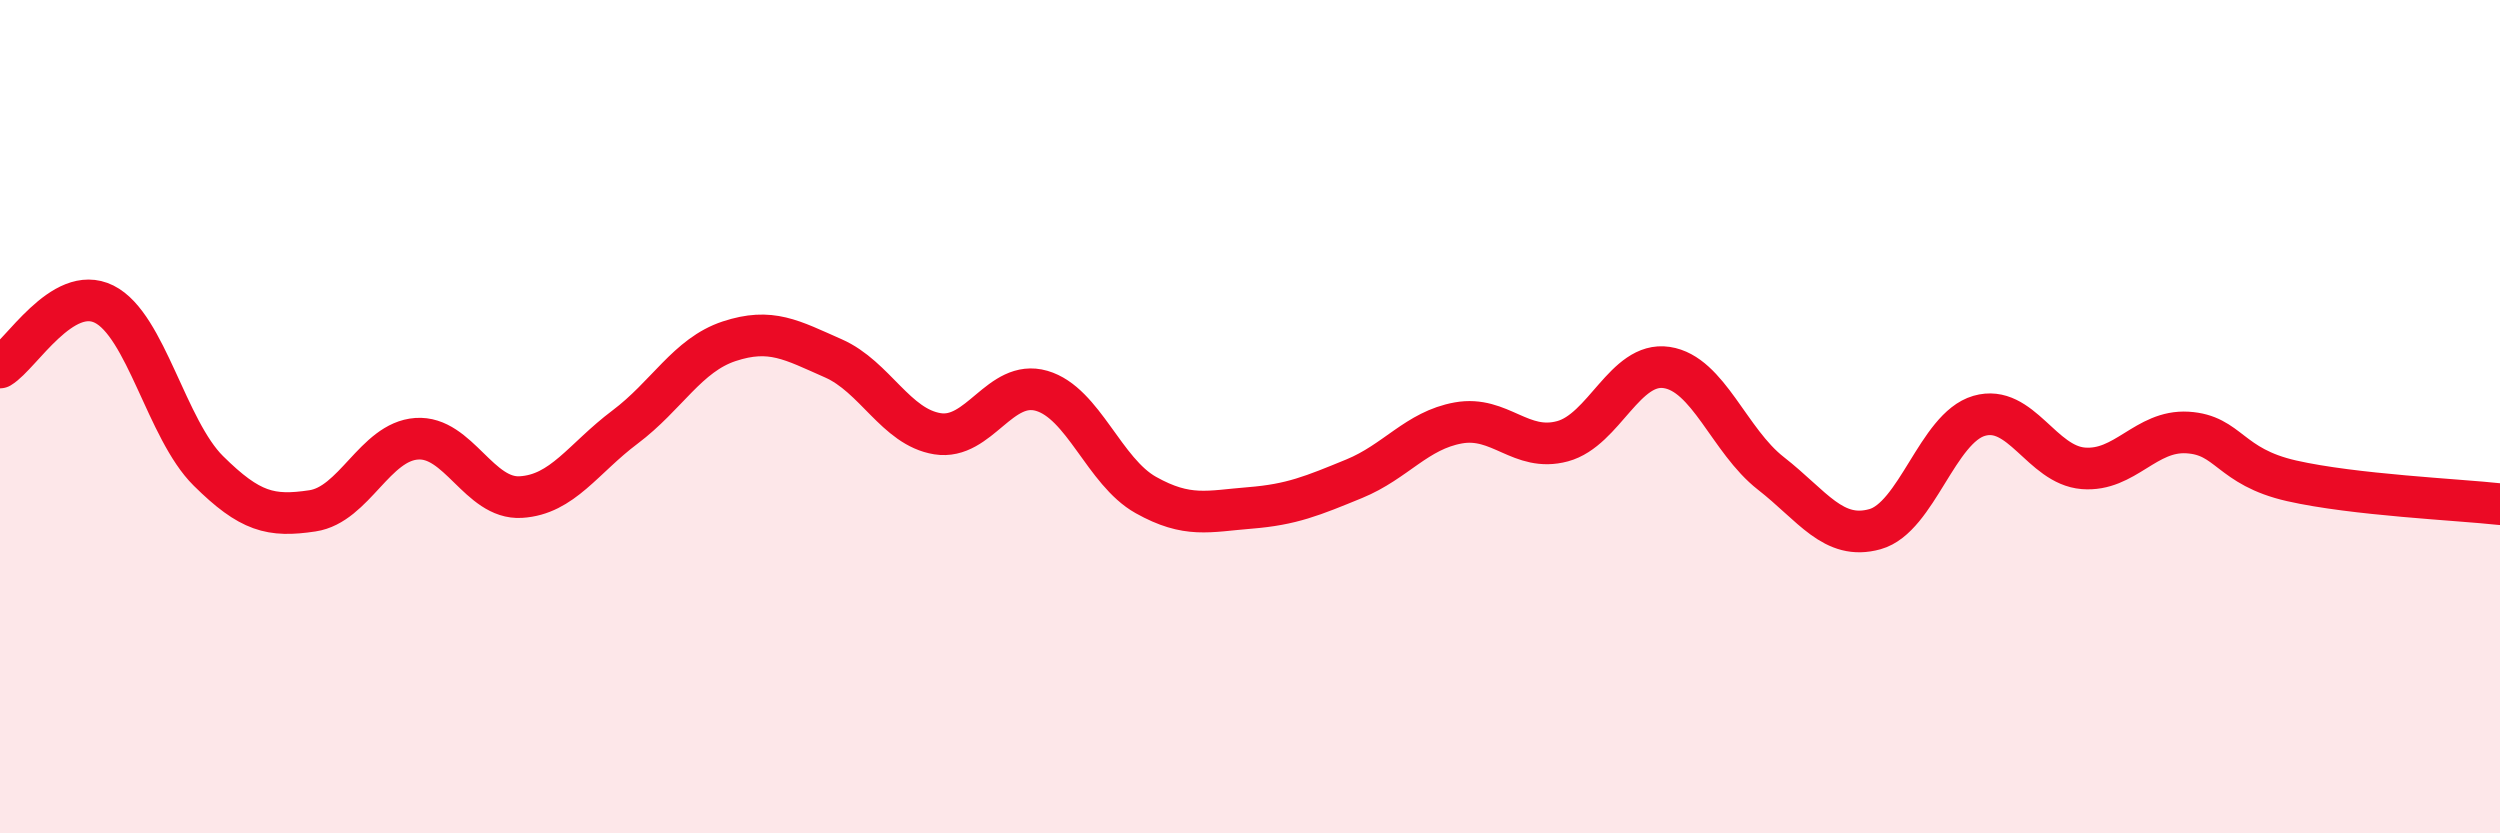
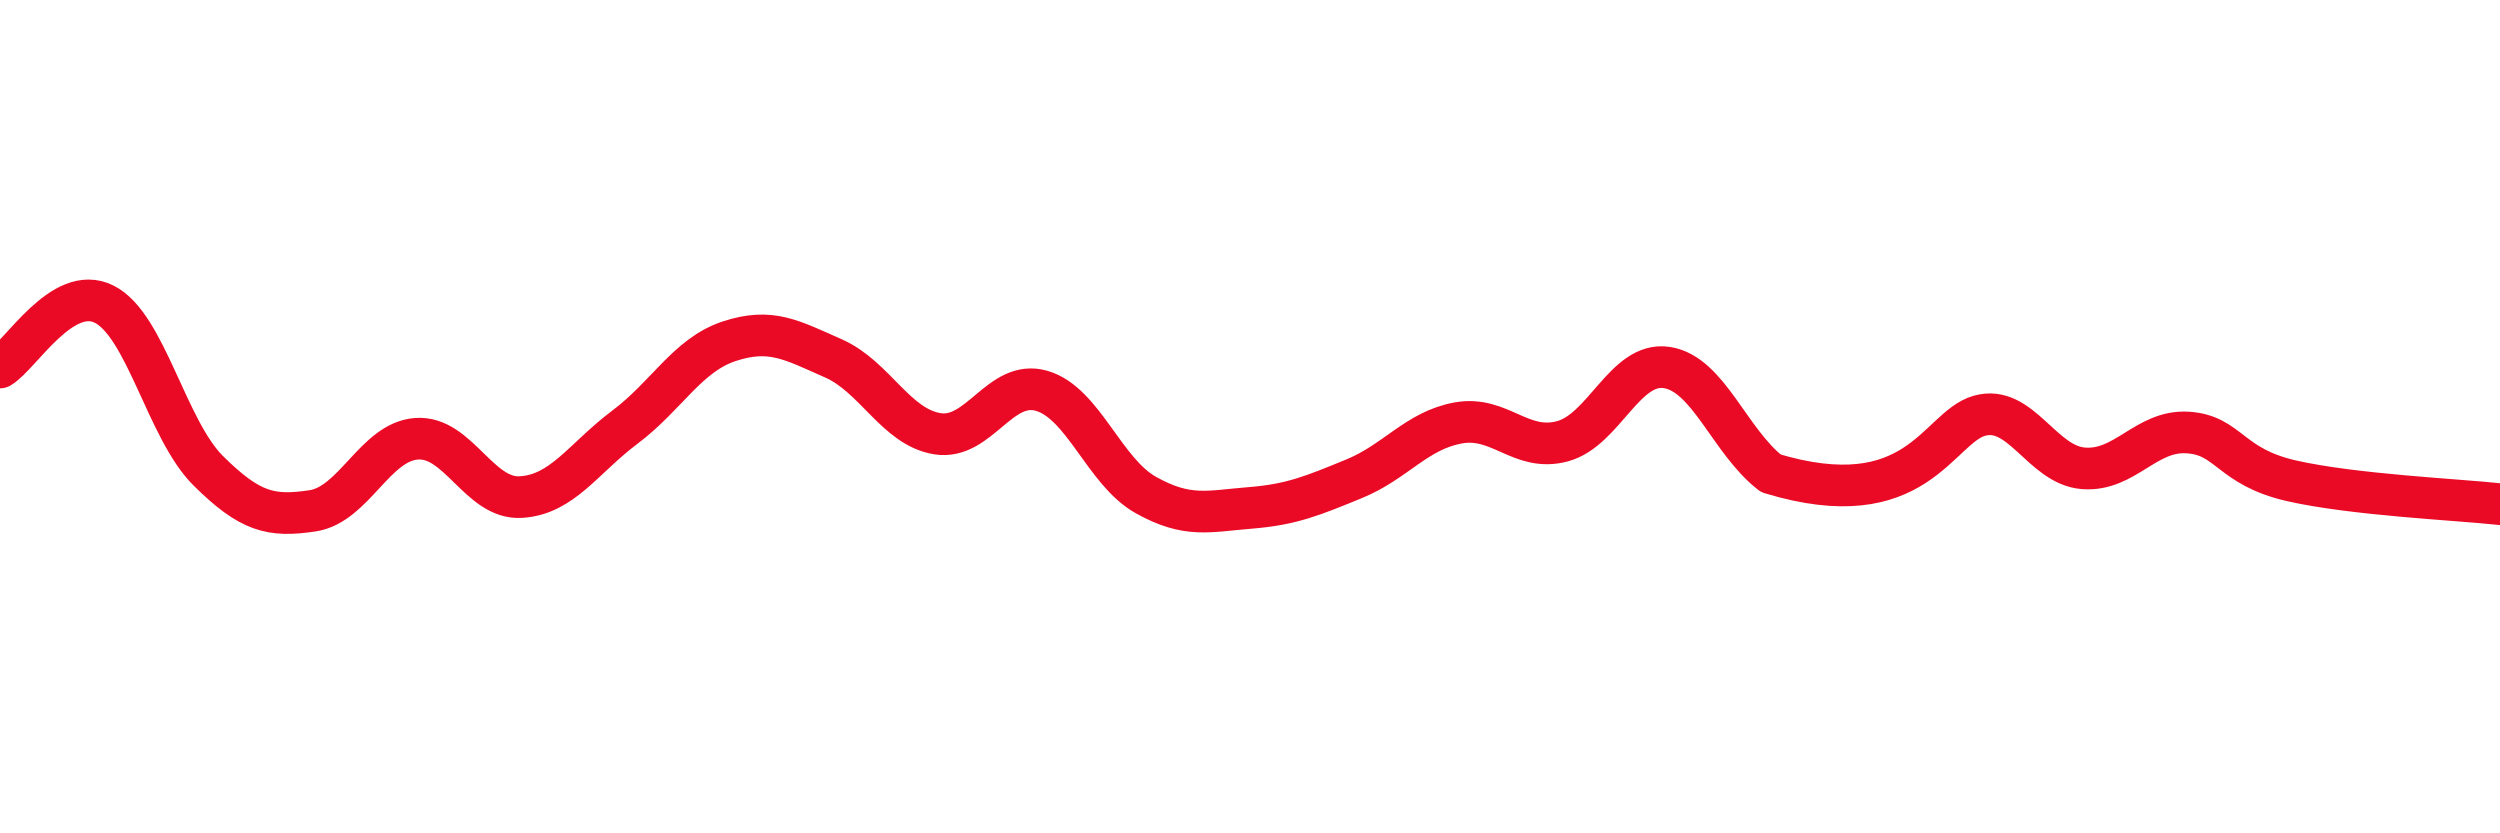
<svg xmlns="http://www.w3.org/2000/svg" width="60" height="20" viewBox="0 0 60 20">
-   <path d="M 0,8.82 C 0.5,8.52 1.5,6.8 2.5,7.3 C 3.5,7.8 4,10.31 5,11.3 C 6,12.29 6.5,12.41 7.5,12.26 C 8.5,12.11 9,10.6 10,10.53 C 11,10.46 11.5,11.99 12.5,11.93 C 13.5,11.87 14,11 15,10.25 C 16,9.5 16.5,8.52 17.5,8.19 C 18.5,7.86 19,8.16 20,8.6 C 21,9.04 21.5,10.25 22.5,10.41 C 23.5,10.57 24,9.09 25,9.38 C 26,9.67 26.5,11.32 27.5,11.88 C 28.5,12.44 29,12.27 30,12.19 C 31,12.11 31.5,11.9 32.5,11.49 C 33.5,11.08 34,10.33 35,10.15 C 36,9.97 36.5,10.86 37.5,10.59 C 38.5,10.32 39,8.67 40,8.82 C 41,8.97 41.5,10.58 42.5,11.36 C 43.5,12.14 44,12.98 45,12.7 C 46,12.42 46.5,10.27 47.5,9.98 C 48.5,9.69 49,11.16 50,11.24 C 51,11.32 51.5,10.32 52.5,10.38 C 53.5,10.44 53.5,11.2 55,11.54 C 56.5,11.88 59,11.99 60,12.1L60 20L0 20Z" fill="#EB0A25" opacity="0.1" stroke-linecap="round" stroke-linejoin="round" />
-   <path d="M 0,8.82 C 0.5,8.52 1.5,6.8 2.5,7.3 C 3.5,7.8 4,10.31 5,11.3 C 6,12.29 6.5,12.41 7.5,12.26 C 8.5,12.11 9,10.6 10,10.53 C 11,10.46 11.5,11.99 12.5,11.93 C 13.5,11.87 14,11 15,10.25 C 16,9.5 16.5,8.52 17.5,8.19 C 18.5,7.86 19,8.16 20,8.6 C 21,9.04 21.5,10.25 22.5,10.41 C 23.5,10.57 24,9.09 25,9.38 C 26,9.67 26.5,11.32 27.5,11.88 C 28.5,12.44 29,12.27 30,12.19 C 31,12.11 31.5,11.9 32.5,11.49 C 33.5,11.08 34,10.33 35,10.15 C 36,9.97 36.5,10.86 37.5,10.59 C 38.5,10.32 39,8.67 40,8.82 C 41,8.97 41.5,10.58 42.5,11.36 C 43.5,12.14 44,12.98 45,12.7 C 46,12.42 46.5,10.27 47.5,9.98 C 48.5,9.69 49,11.16 50,11.24 C 51,11.32 51.5,10.32 52.5,10.38 C 53.5,10.44 53.5,11.2 55,11.54 C 56.5,11.88 59,11.99 60,12.1" stroke="#EB0A25" stroke-width="1" fill="none" stroke-linecap="round" stroke-linejoin="round" />
+   <path d="M 0,8.82 C 0.5,8.52 1.5,6.8 2.5,7.3 C 3.5,7.8 4,10.31 5,11.3 C 6,12.29 6.5,12.41 7.5,12.26 C 8.5,12.11 9,10.6 10,10.53 C 11,10.46 11.5,11.99 12.5,11.93 C 13.5,11.87 14,11 15,10.25 C 16,9.5 16.5,8.52 17.5,8.19 C 18.5,7.86 19,8.16 20,8.6 C 21,9.04 21.5,10.25 22.5,10.41 C 23.5,10.57 24,9.09 25,9.38 C 26,9.67 26.5,11.32 27.5,11.88 C 28.5,12.44 29,12.27 30,12.19 C 31,12.11 31.5,11.9 32.5,11.49 C 33.5,11.08 34,10.33 35,10.15 C 36,9.97 36.5,10.86 37.5,10.59 C 38.5,10.32 39,8.67 40,8.82 C 41,8.97 41.5,10.58 42.5,11.36 C 46,12.42 46.5,10.27 47.5,9.98 C 48.5,9.69 49,11.16 50,11.24 C 51,11.32 51.5,10.32 52.5,10.38 C 53.5,10.44 53.5,11.2 55,11.54 C 56.5,11.88 59,11.99 60,12.1" stroke="#EB0A25" stroke-width="1" fill="none" stroke-linecap="round" stroke-linejoin="round" />
</svg>